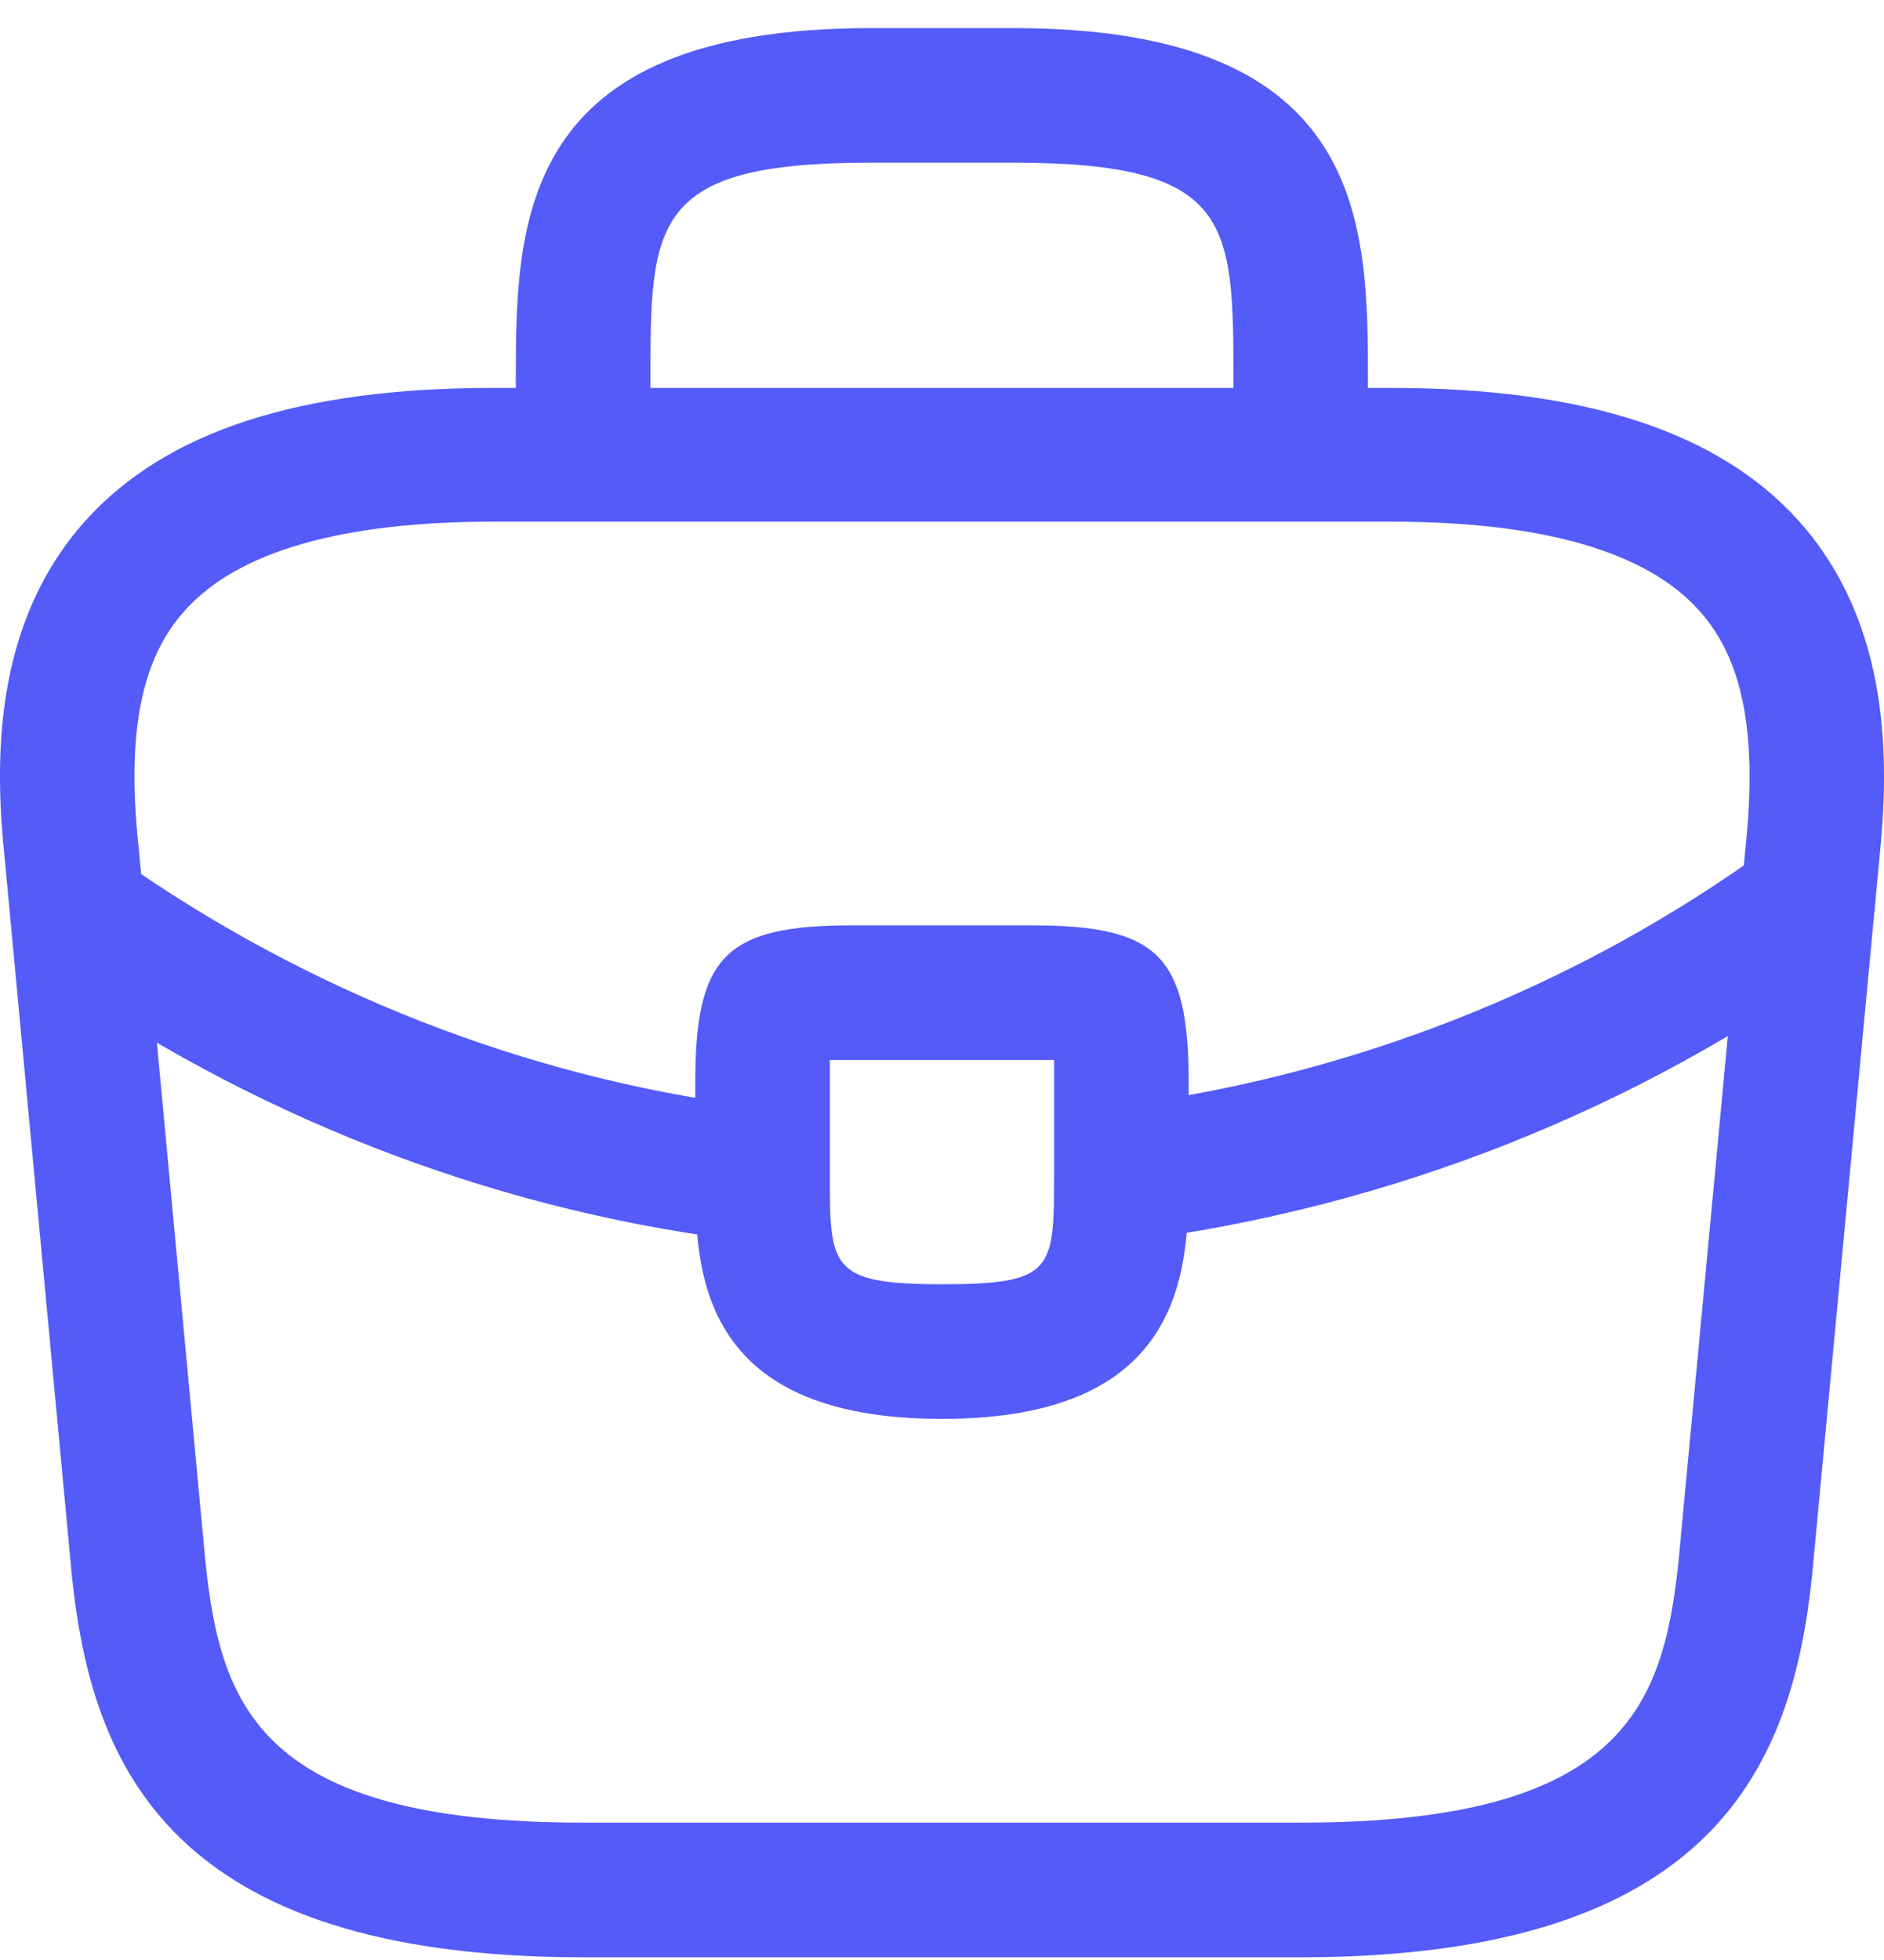
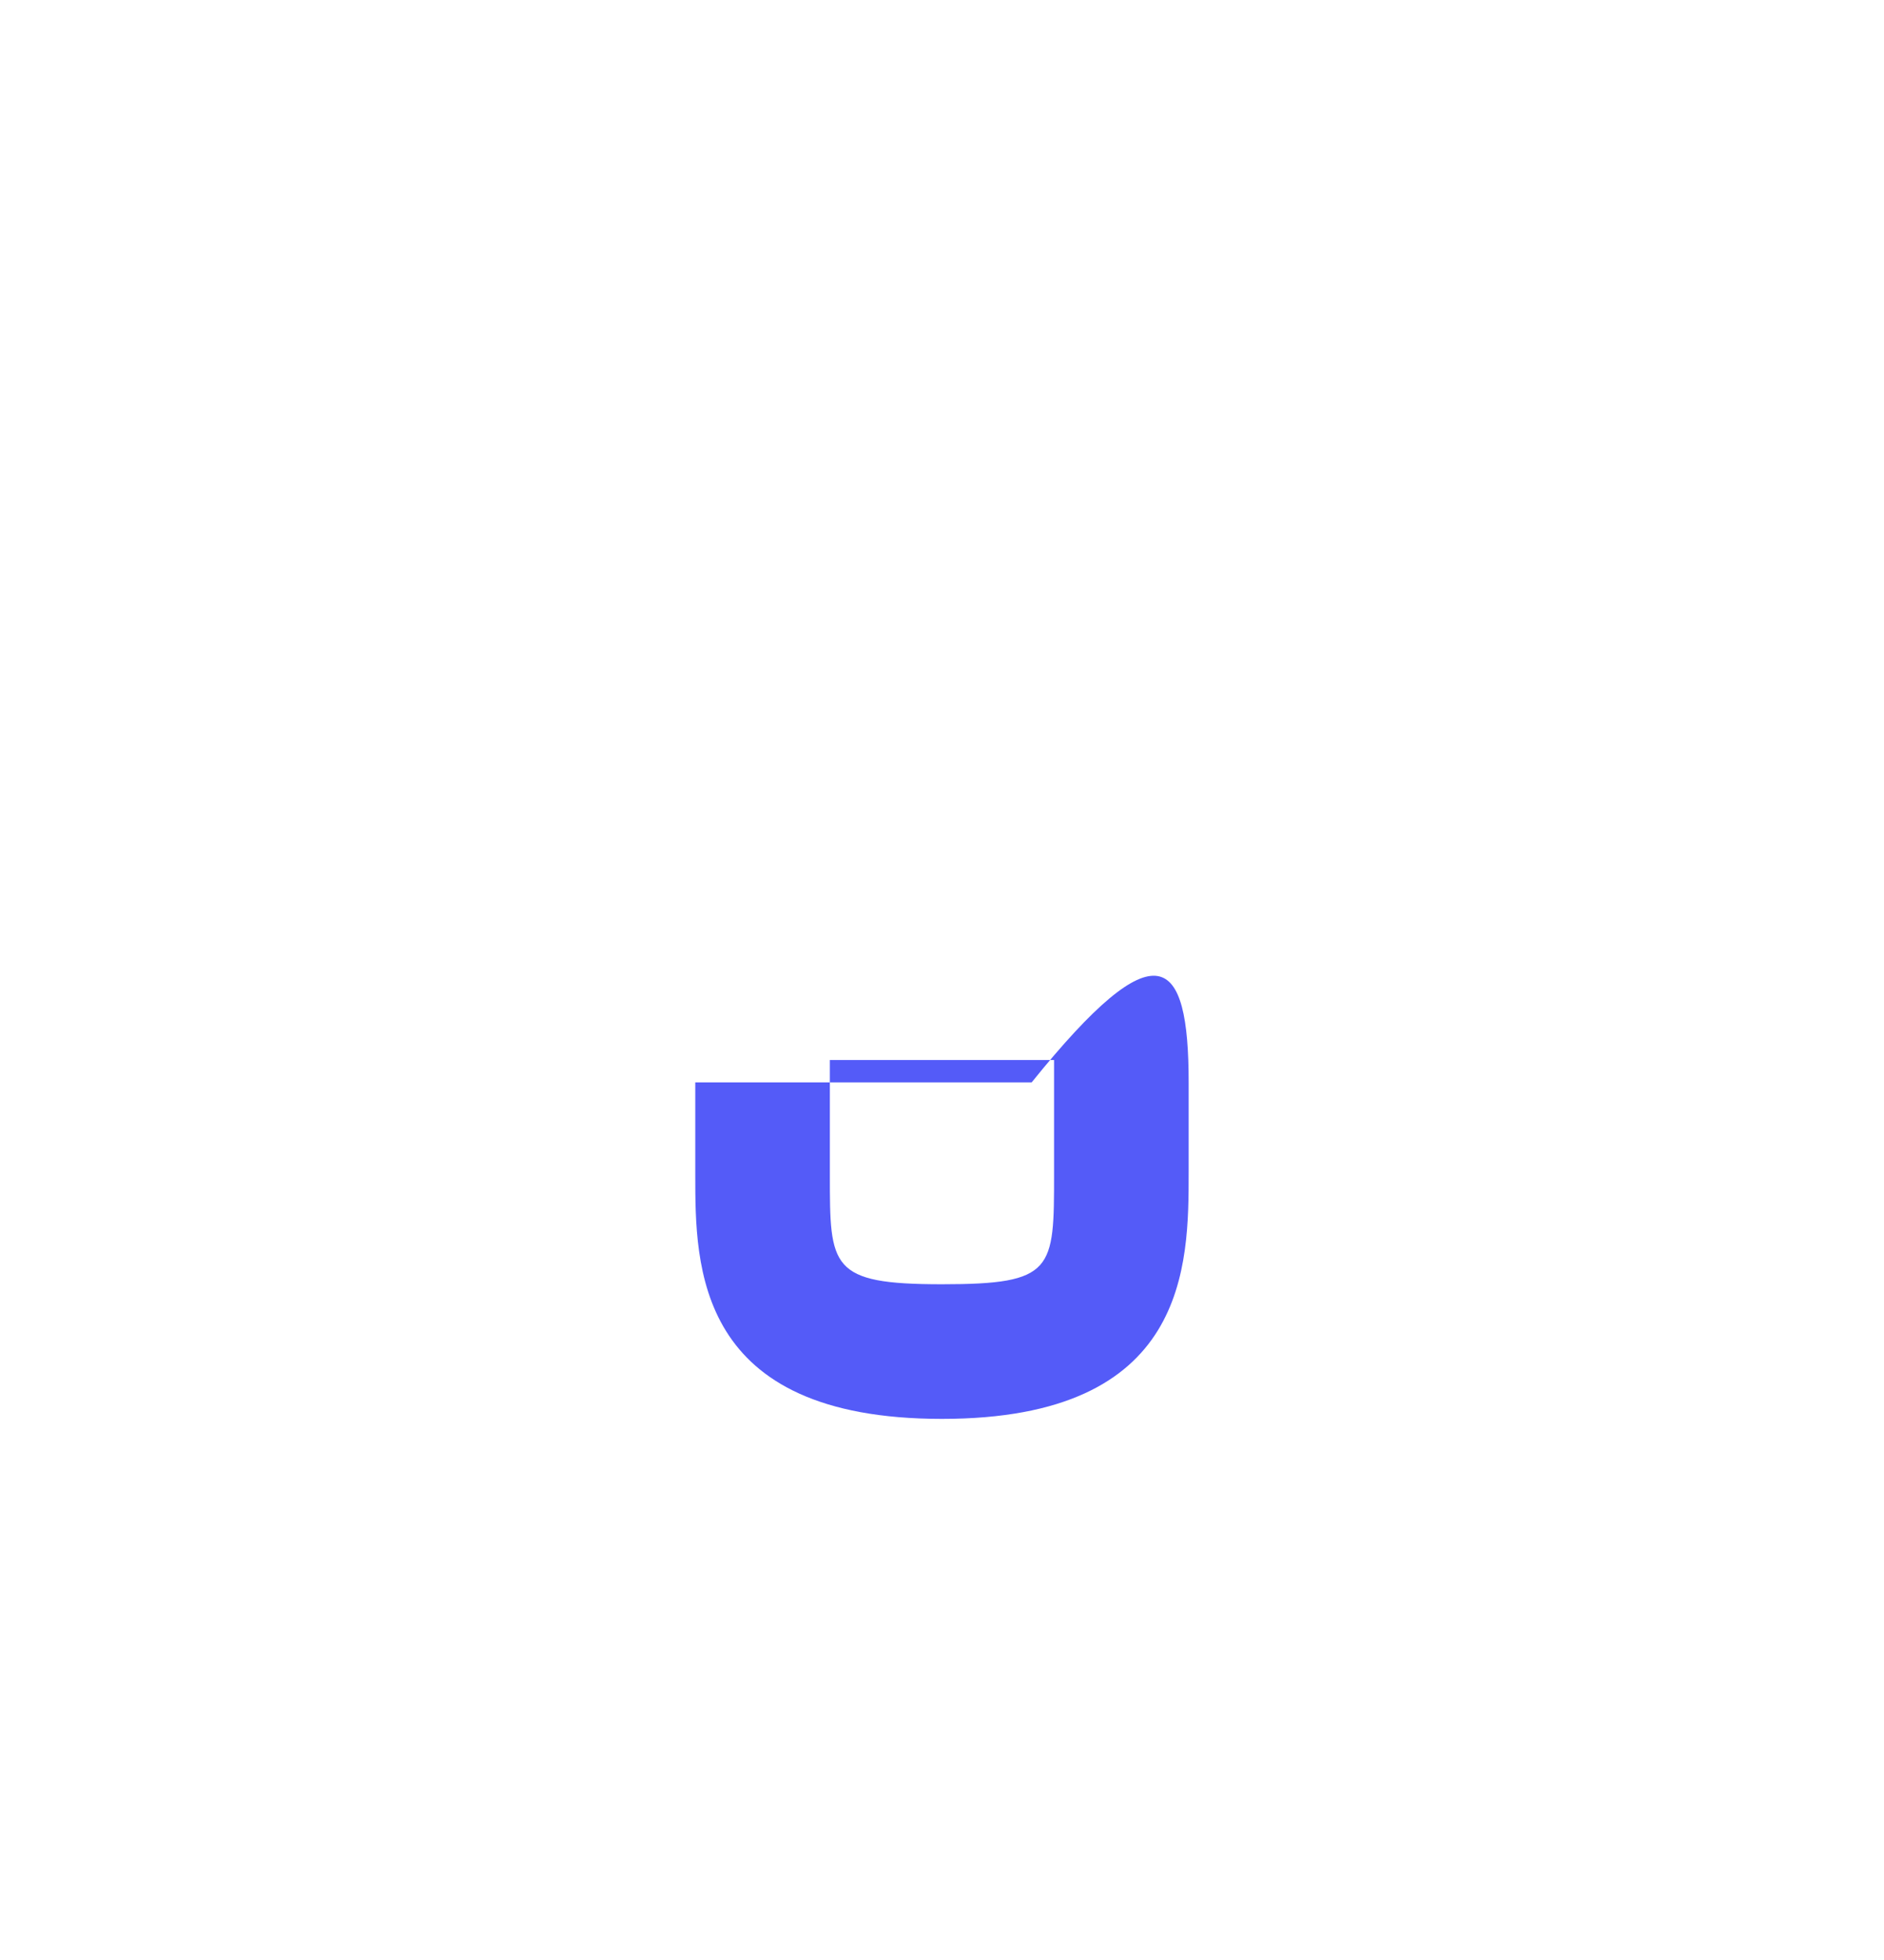
<svg xmlns="http://www.w3.org/2000/svg" width="25" height="26" viewBox="0 0 25 26" fill="none">
-   <path d="M17.261 25.964H7.739C2.24 25.964 1.217 23.405 0.955 20.917L0.062 11.383C-0.069 10.134 -0.105 8.289 1.133 6.908C2.205 5.718 3.978 5.146 6.549 5.146H18.451C21.034 5.146 22.807 5.73 23.867 6.908C25.105 8.289 25.069 10.134 24.938 11.395L24.045 20.905C23.783 23.405 22.76 25.964 17.261 25.964ZM6.549 6.92C4.537 6.92 3.157 7.313 2.454 8.098C1.871 8.741 1.681 9.729 1.836 11.205L2.728 20.738C2.931 22.619 3.442 24.178 7.739 24.178H17.261C21.546 24.178 22.069 22.619 22.272 20.727L23.165 11.217C23.319 9.729 23.129 8.741 22.546 8.098C21.843 7.313 20.463 6.92 18.451 6.92H6.549Z" fill="#545BF8" />
-   <path d="M17.26 6.919C16.772 6.919 16.367 6.515 16.367 6.027V5.074C16.367 2.956 16.367 2.158 13.451 2.158H11.547C8.631 2.158 8.631 2.956 8.631 5.074V6.027C8.631 6.515 8.226 6.919 7.738 6.919C7.25 6.919 6.845 6.515 6.845 6.027V5.074C6.845 2.98 6.845 0.373 11.547 0.373H13.451C18.152 0.373 18.152 2.98 18.152 5.074V6.027C18.152 6.515 17.748 6.919 17.26 6.919Z" fill="#545BF8" />
-   <path d="M12.499 18.822C9.226 18.822 9.226 16.798 9.226 15.584V14.358C9.226 12.68 9.631 12.275 11.309 12.275H13.69C15.368 12.275 15.773 12.68 15.773 14.358V15.549C15.773 16.786 15.773 18.822 12.499 18.822ZM11.012 14.061V14.358V15.584C11.012 16.81 11.012 17.036 12.499 17.036C13.987 17.036 13.987 16.846 13.987 15.572V14.358C13.987 14.263 13.987 14.156 13.987 14.061C13.892 14.061 13.785 14.061 13.69 14.061H11.309C11.214 14.061 11.107 14.061 11.012 14.061Z" fill="#545BF8" />
-   <path d="M14.88 16.465C14.44 16.465 14.047 16.132 13.999 15.68C13.94 15.192 14.285 14.739 14.773 14.68C17.915 14.287 20.926 13.097 23.461 11.252C23.854 10.954 24.414 11.05 24.711 11.454C24.997 11.847 24.913 12.406 24.509 12.704C21.724 14.727 18.439 16.025 14.987 16.465C14.951 16.465 14.916 16.465 14.88 16.465Z" fill="#545BF8" />
-   <path d="M10.121 16.477C10.085 16.477 10.05 16.477 10.014 16.477C6.753 16.108 3.575 14.918 0.826 13.038C0.421 12.764 0.314 12.205 0.587 11.8C0.861 11.395 1.421 11.288 1.825 11.562C4.337 13.276 7.229 14.359 10.204 14.704C10.693 14.764 11.05 15.204 10.99 15.692C10.954 16.144 10.573 16.477 10.121 16.477Z" fill="#545BF8" />
+   <path d="M12.499 18.822C9.226 18.822 9.226 16.798 9.226 15.584V14.358H13.69C15.368 12.275 15.773 12.68 15.773 14.358V15.549C15.773 16.786 15.773 18.822 12.499 18.822ZM11.012 14.061V14.358V15.584C11.012 16.81 11.012 17.036 12.499 17.036C13.987 17.036 13.987 16.846 13.987 15.572V14.358C13.987 14.263 13.987 14.156 13.987 14.061C13.892 14.061 13.785 14.061 13.69 14.061H11.309C11.214 14.061 11.107 14.061 11.012 14.061Z" fill="#545BF8" />
</svg>